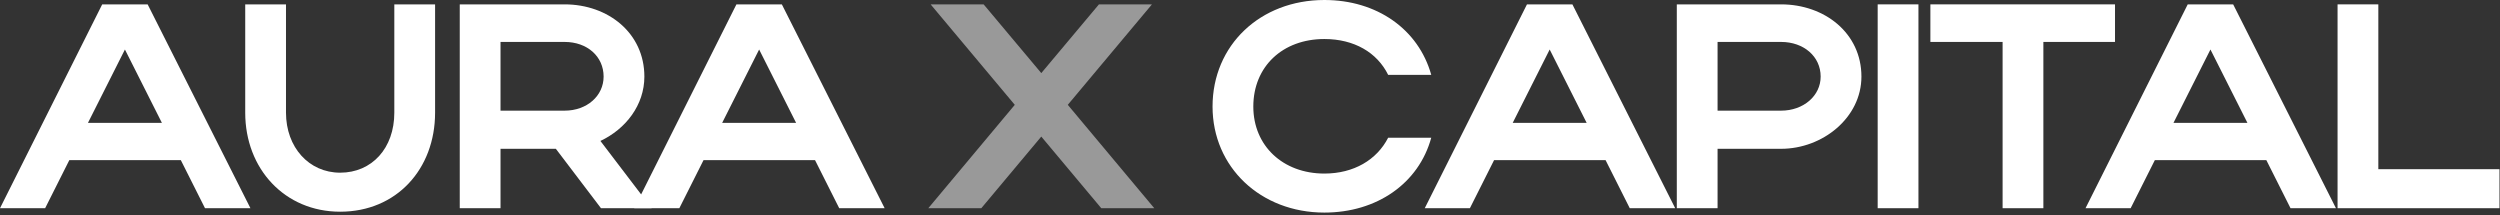
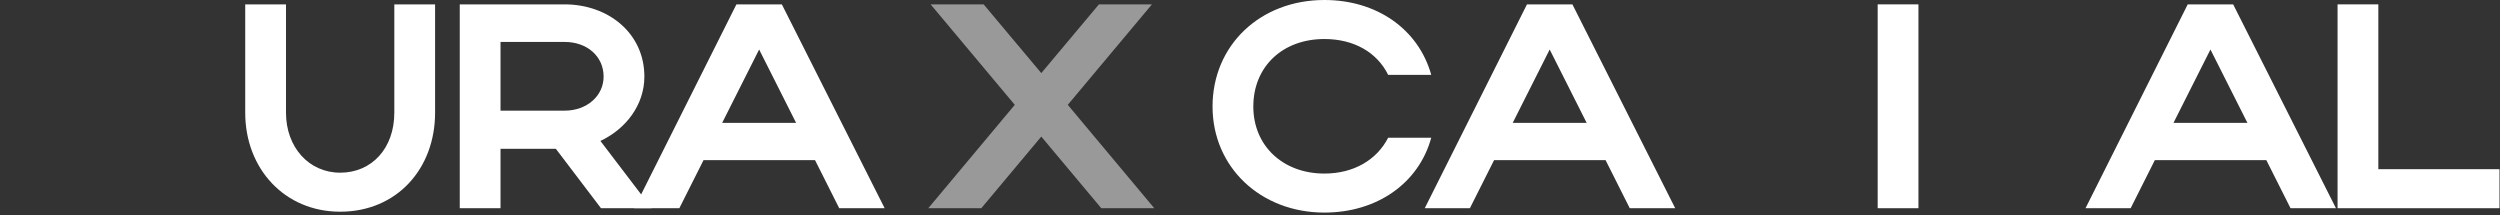
<svg xmlns="http://www.w3.org/2000/svg" width="825" height="71" viewBox="0 0 825 71" fill="none">
  <rect x="0" y="0" width="825" height="71" fill="#333333" stroke="none" />
-   <path d="M0 68.71L33.73 1.441H48.722L82.644 68.71H67.653L59.677 52.854H22.871L14.895 68.71H0ZM29.022 40.553H53.431L41.226 16.337L29.022 40.553Z" fill="white" />
  <path d="M112.251 56.986C122.726 56.986 130.125 48.914 130.125 37.19V1.441H143.579V37.19C143.579 55.737 130.894 69.863 112.251 69.863C93.992 69.863 80.923 55.737 80.923 37.19V1.441H94.377V37.19C94.377 48.626 101.969 56.986 112.251 56.986Z" fill="white" />
  <path d="M198.326 68.71L183.431 49.106H165.172V68.71H151.718V1.441H186.314C200.728 1.441 212.644 10.955 212.644 25.274C212.644 34.691 206.494 42.572 198.134 46.511L215.047 68.71H198.326ZM199.191 25.274C199.191 18.643 193.809 13.838 186.314 13.838H165.172V36.517H186.314C193.713 36.517 199.191 31.616 199.191 25.274Z" fill="white" />
  <path d="M209.289 68.71L243.019 1.441H258.01L291.933 68.71H276.942L268.966 52.854H232.16L224.184 68.71H209.289ZM238.31 40.553H262.719L250.515 16.337L238.31 40.553Z" fill="white" />
  <path d="M352.369 34.595L380.91 68.71H363.421L343.624 45.07L323.828 68.71H306.338L334.879 34.595L307.107 1.441H324.597L343.624 24.121L362.652 1.441H380.142L352.369 34.595Z" fill="white" fill-opacity="0.5" />
  <path d="M413.595 35.172C413.595 48.145 423.397 57.275 437.043 57.275C446.749 57.275 454.341 52.758 458.089 45.454H472.311C468.179 60.542 454.341 70.152 437.043 70.152C415.998 70.152 400.141 55.16 400.141 35.172C400.141 14.895 415.902 0 437.043 0C454.341 0 468.083 9.61 472.311 24.697H458.089C454.437 17.298 446.845 12.877 437.043 12.877C423.301 12.877 413.595 21.91 413.595 35.172Z" fill="white" />
  <path d="M470.169 68.71L503.9 1.441H518.891L552.814 68.71H537.822L529.846 52.854H493.041L485.065 68.71H470.169ZM499.191 40.553H523.6L511.395 16.337L499.191 40.553Z" fill="white" />
-   <path d="M553.345 68.71V1.441H587.748C602.163 1.441 614.271 10.955 614.271 25.274C614.271 38.824 601.49 49.106 587.748 49.106H566.798V68.71H553.345ZM600.817 25.274C600.817 18.643 595.243 13.838 587.748 13.838H566.798V36.517H587.748C595.147 36.517 600.817 31.616 600.817 25.274Z" fill="white" />
  <path d="M633.087 1.441V68.71H619.633V1.441H633.087Z" fill="white" />
-   <path d="M660.859 68.71V13.838H637.027V1.441H697.953V13.838H674.313V68.71H660.859Z" fill="white" />
  <path d="M688.221 68.71L721.951 1.441H736.943L770.865 68.71H755.874L747.898 52.854H711.092L703.116 68.71H688.221ZM717.243 40.553H741.652L729.447 16.337L717.243 40.553Z" fill="white" />
  <path d="M771.396 68.71V1.441H784.85V55.833H824.827V68.71H771.396Z" fill="white" />
</svg>